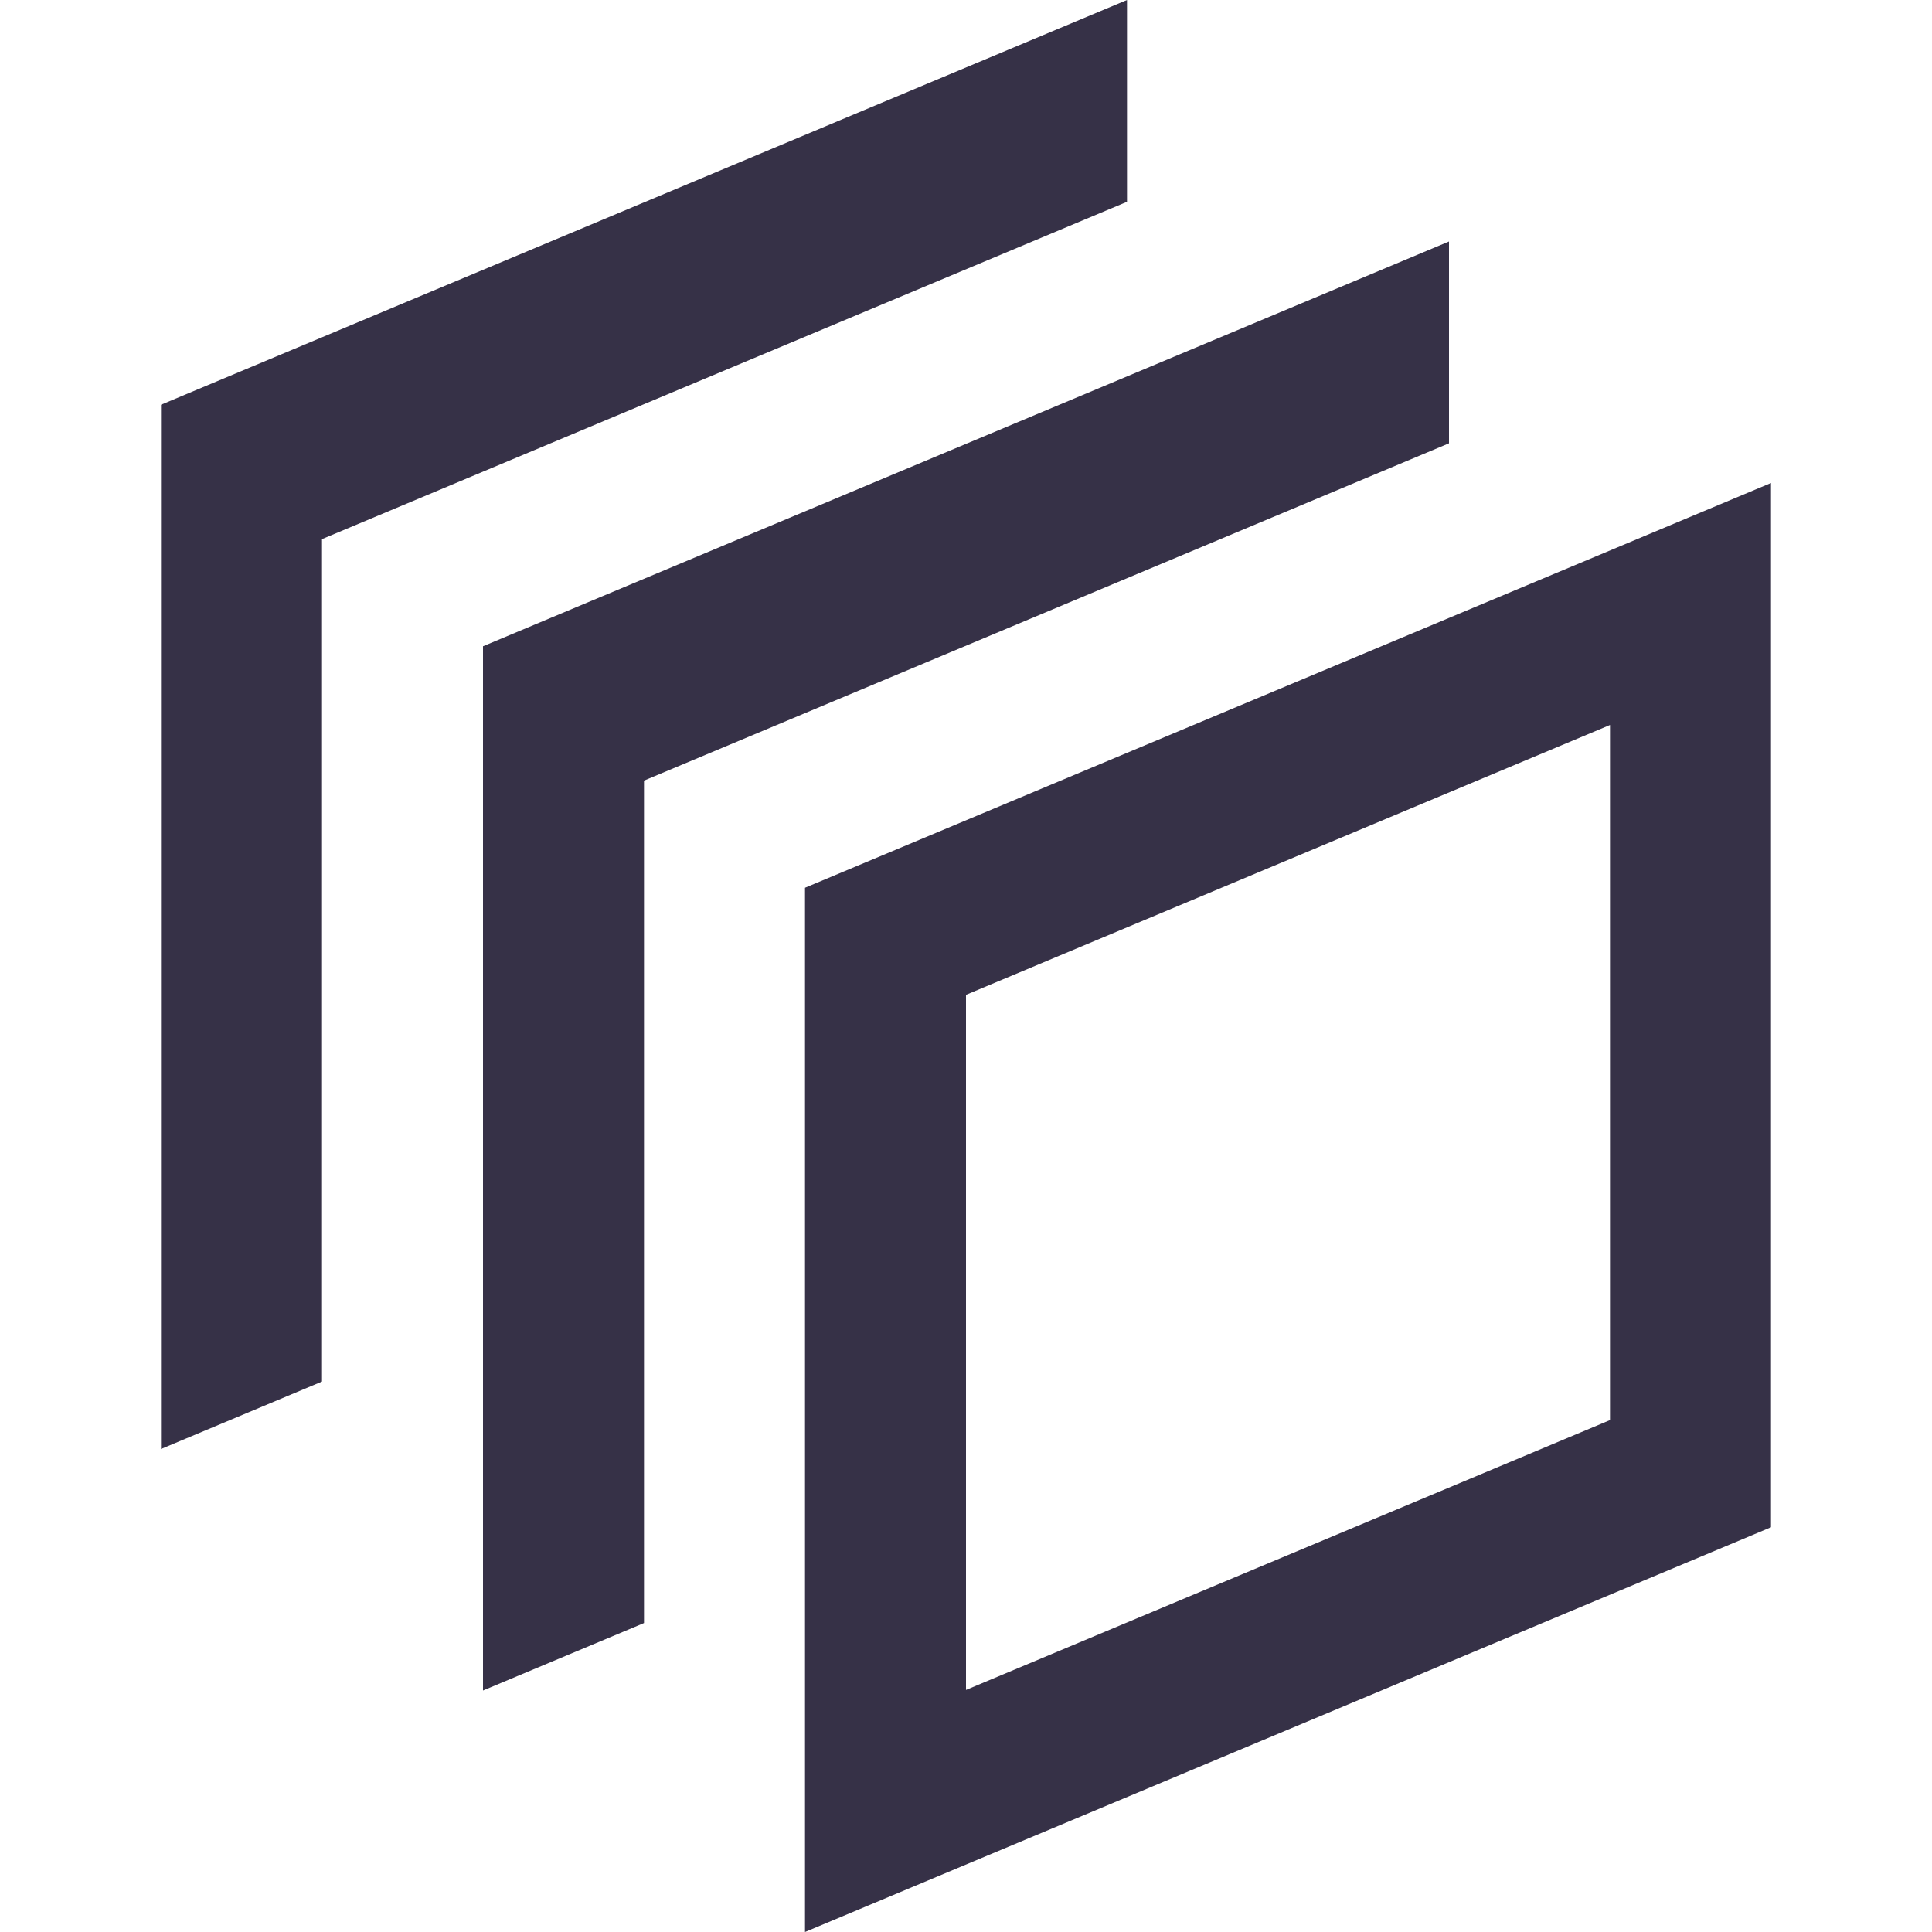
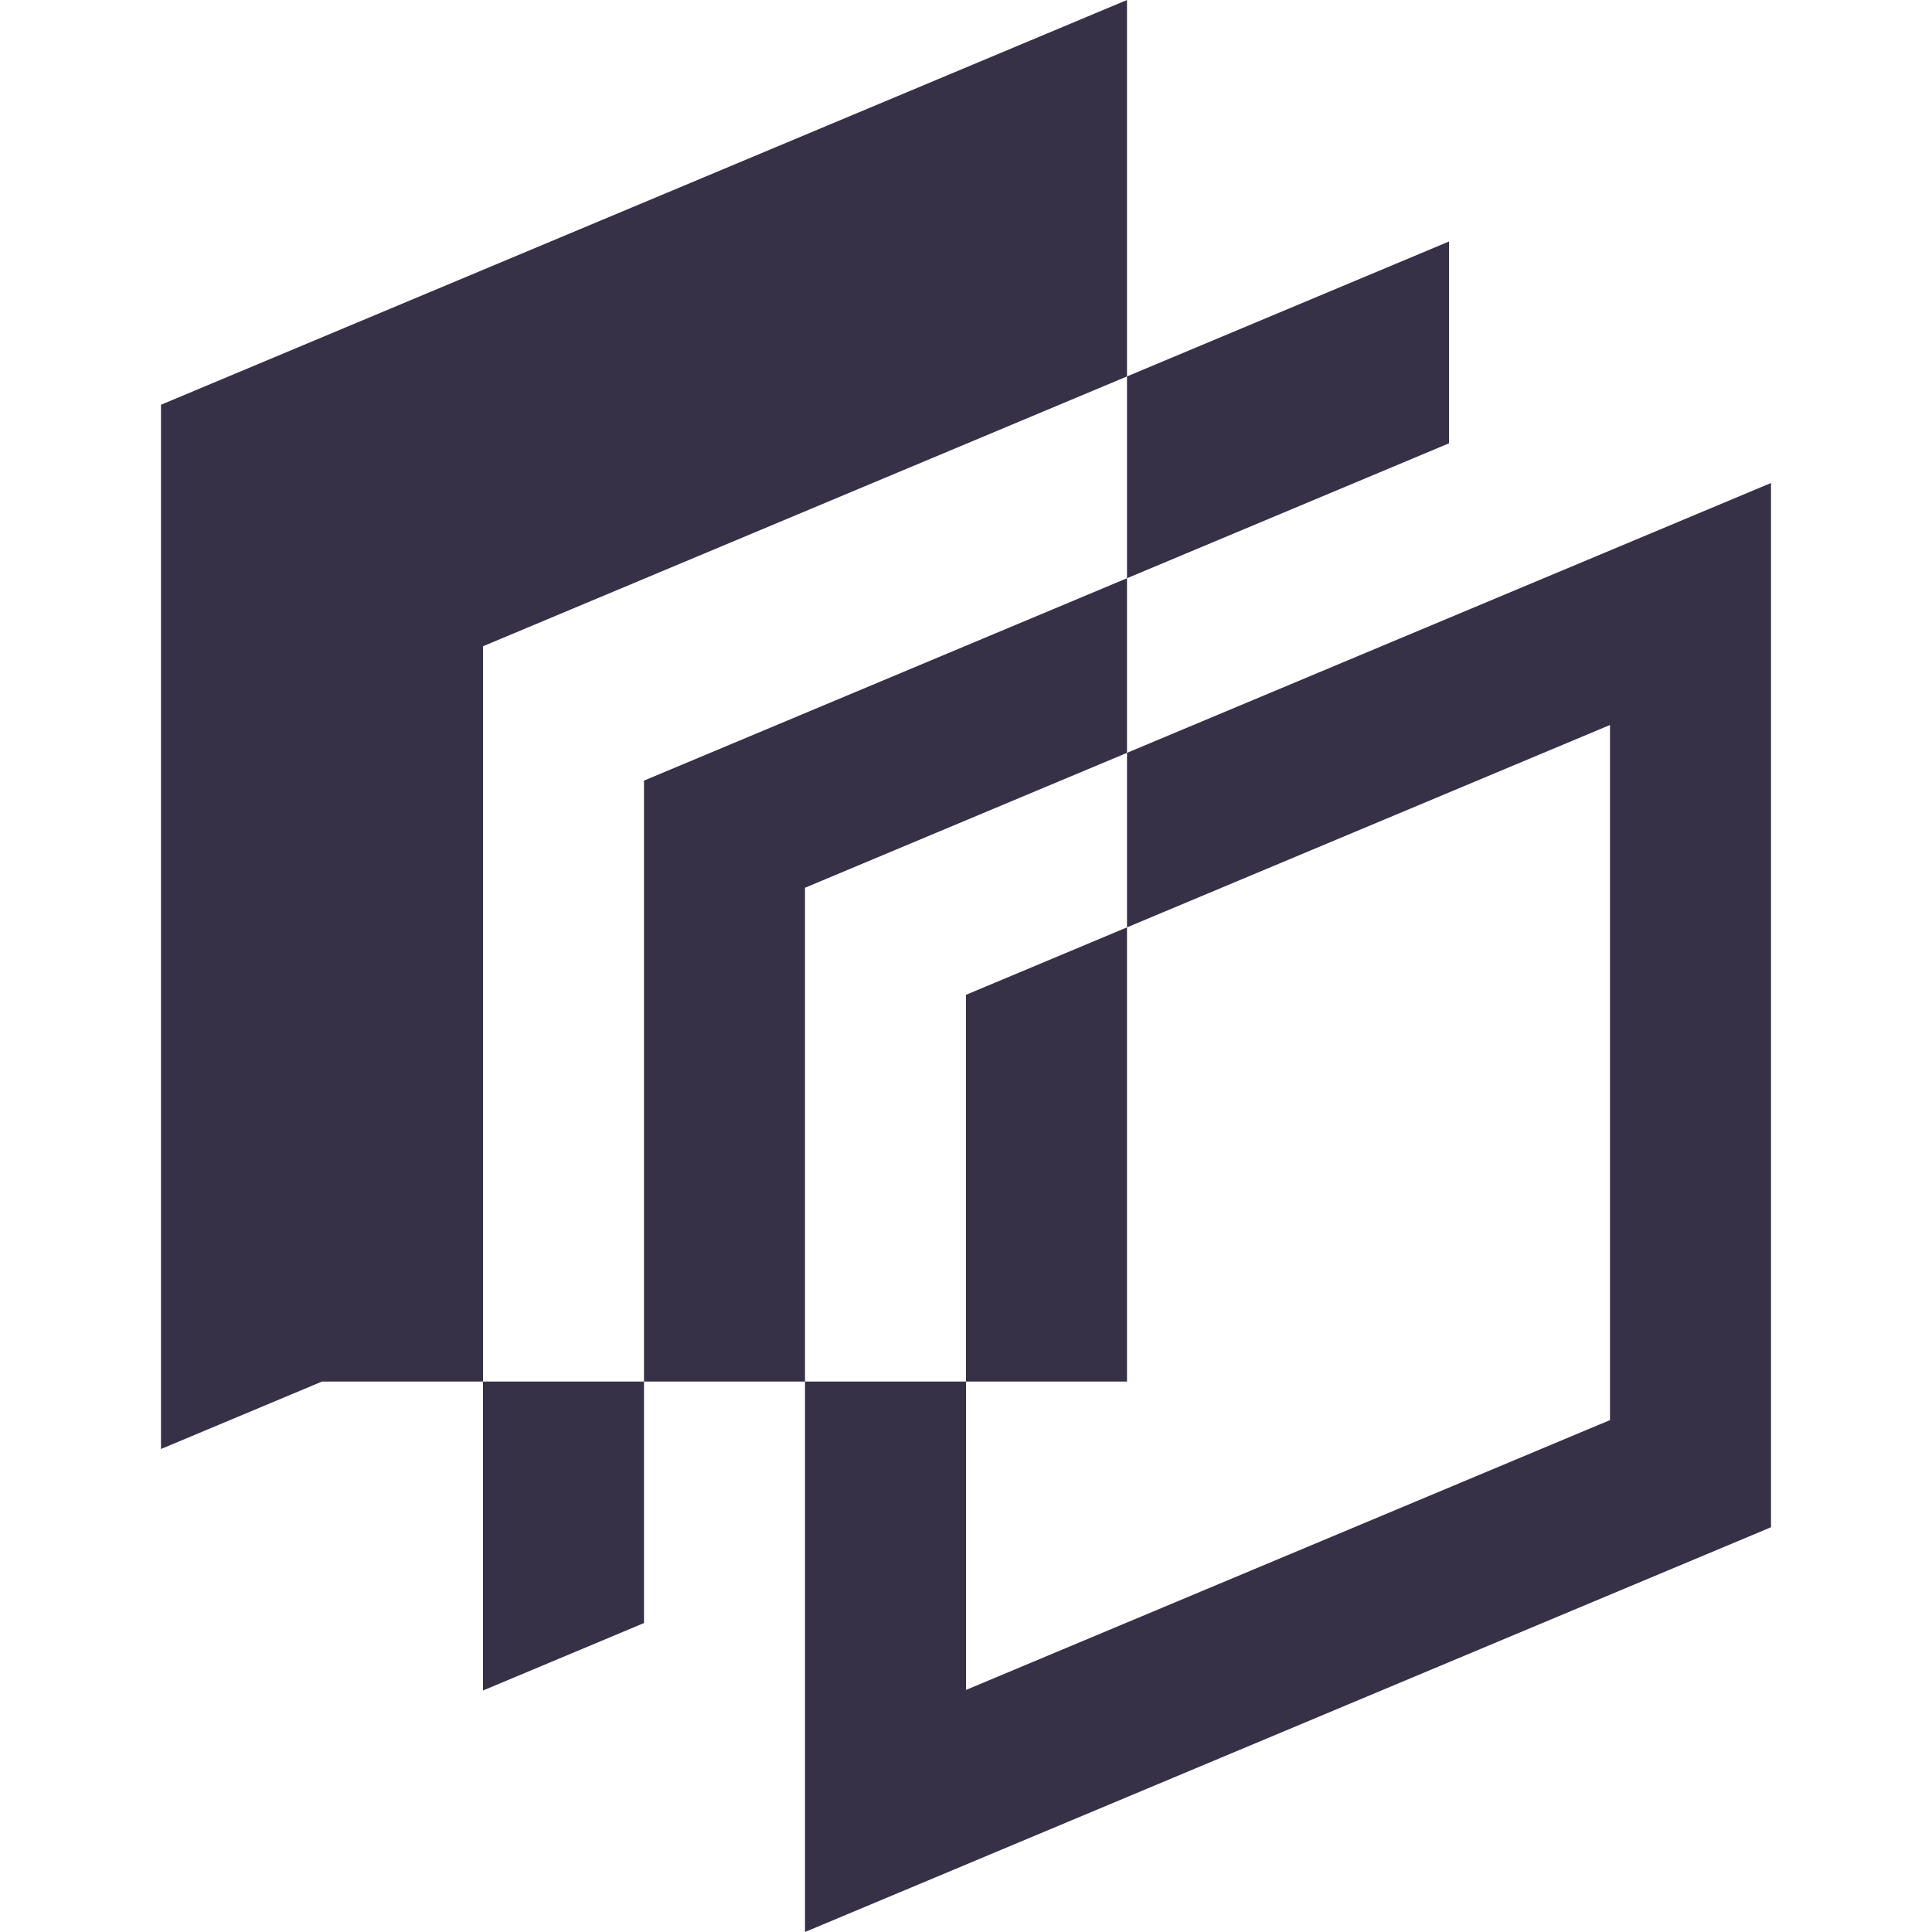
<svg xmlns="http://www.w3.org/2000/svg" width="24" height="24" viewBox="0 0 24 24" fill="none">
-   <path d="M4 17.162L2 18V5.028L14 0V2.507L4 6.697V17.162ZM20 9.006V17.641L12 20.993V12.358L20 9.006ZM22 6L10 11.028V24L22 18.972V6ZM8 9.697L18 5.507V3L6 8.028V21L8 20.162V9.697Z" fill="#363147" />
+   <path d="M4 17.162L2 18V5.028L14 0V2.507V17.162ZM20 9.006V17.641L12 20.993V12.358L20 9.006ZM22 6L10 11.028V24L22 18.972V6ZM8 9.697L18 5.507V3L6 8.028V21L8 20.162V9.697Z" fill="#363147" />
</svg>